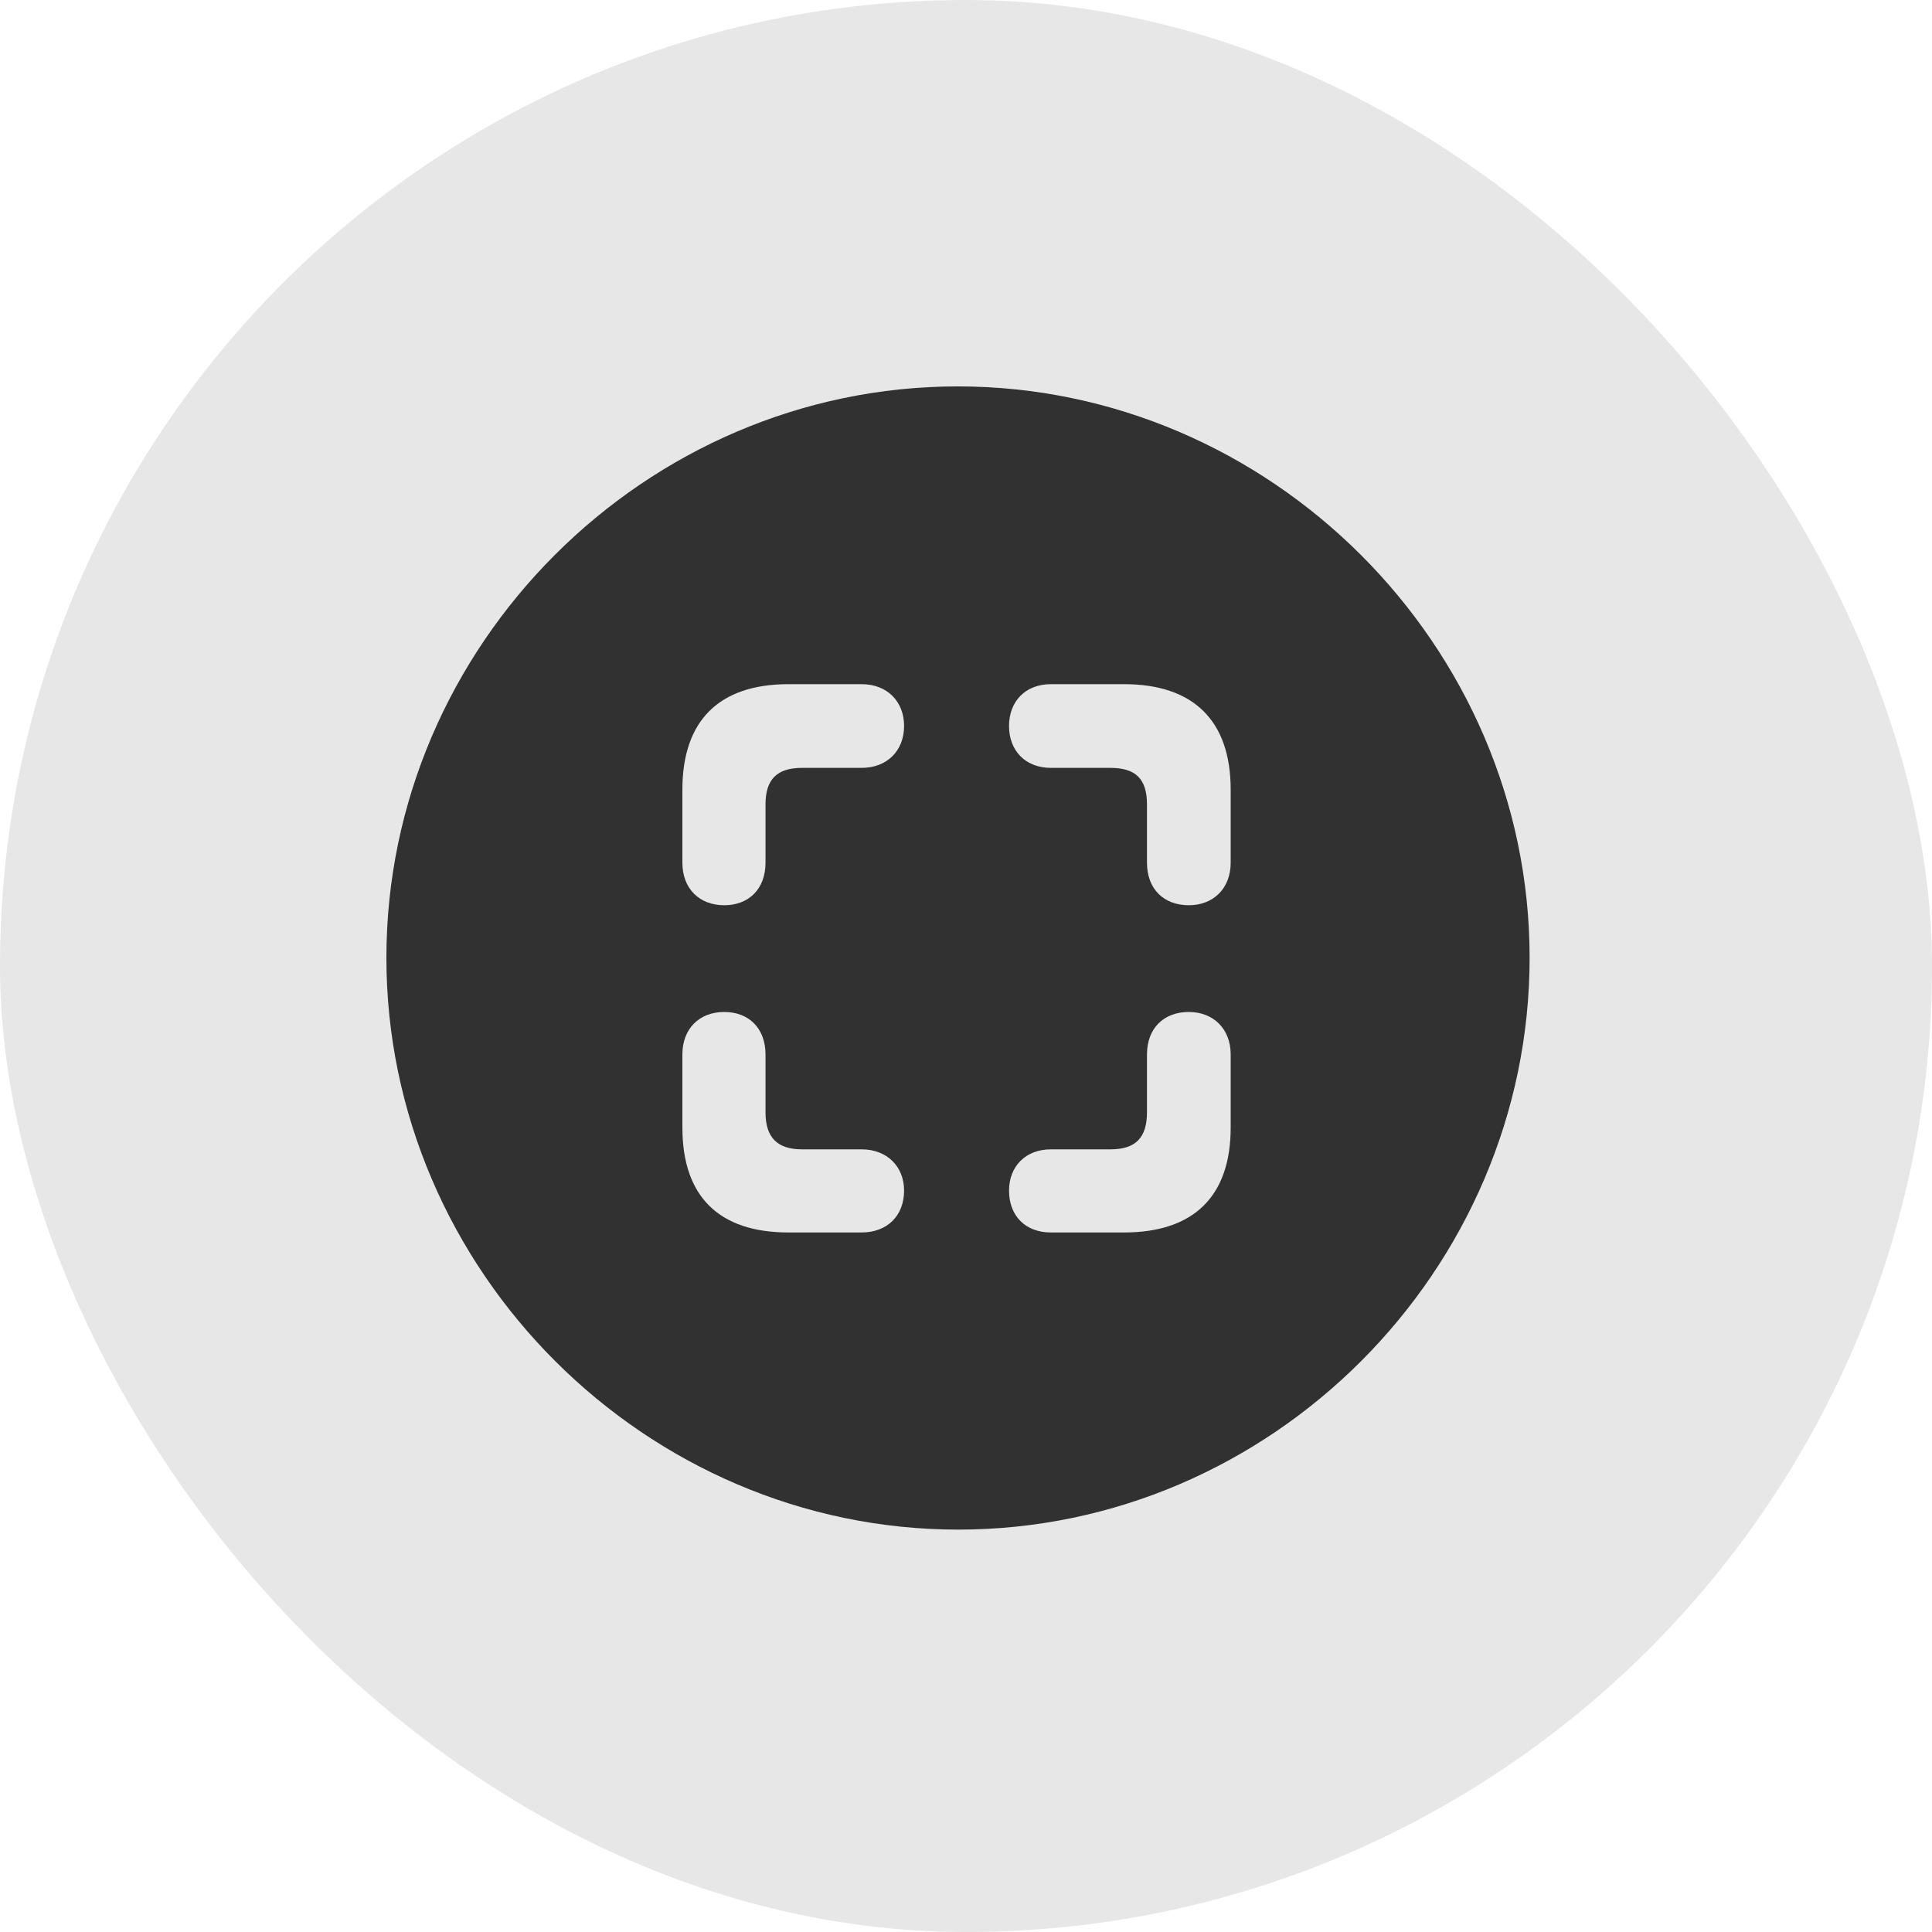
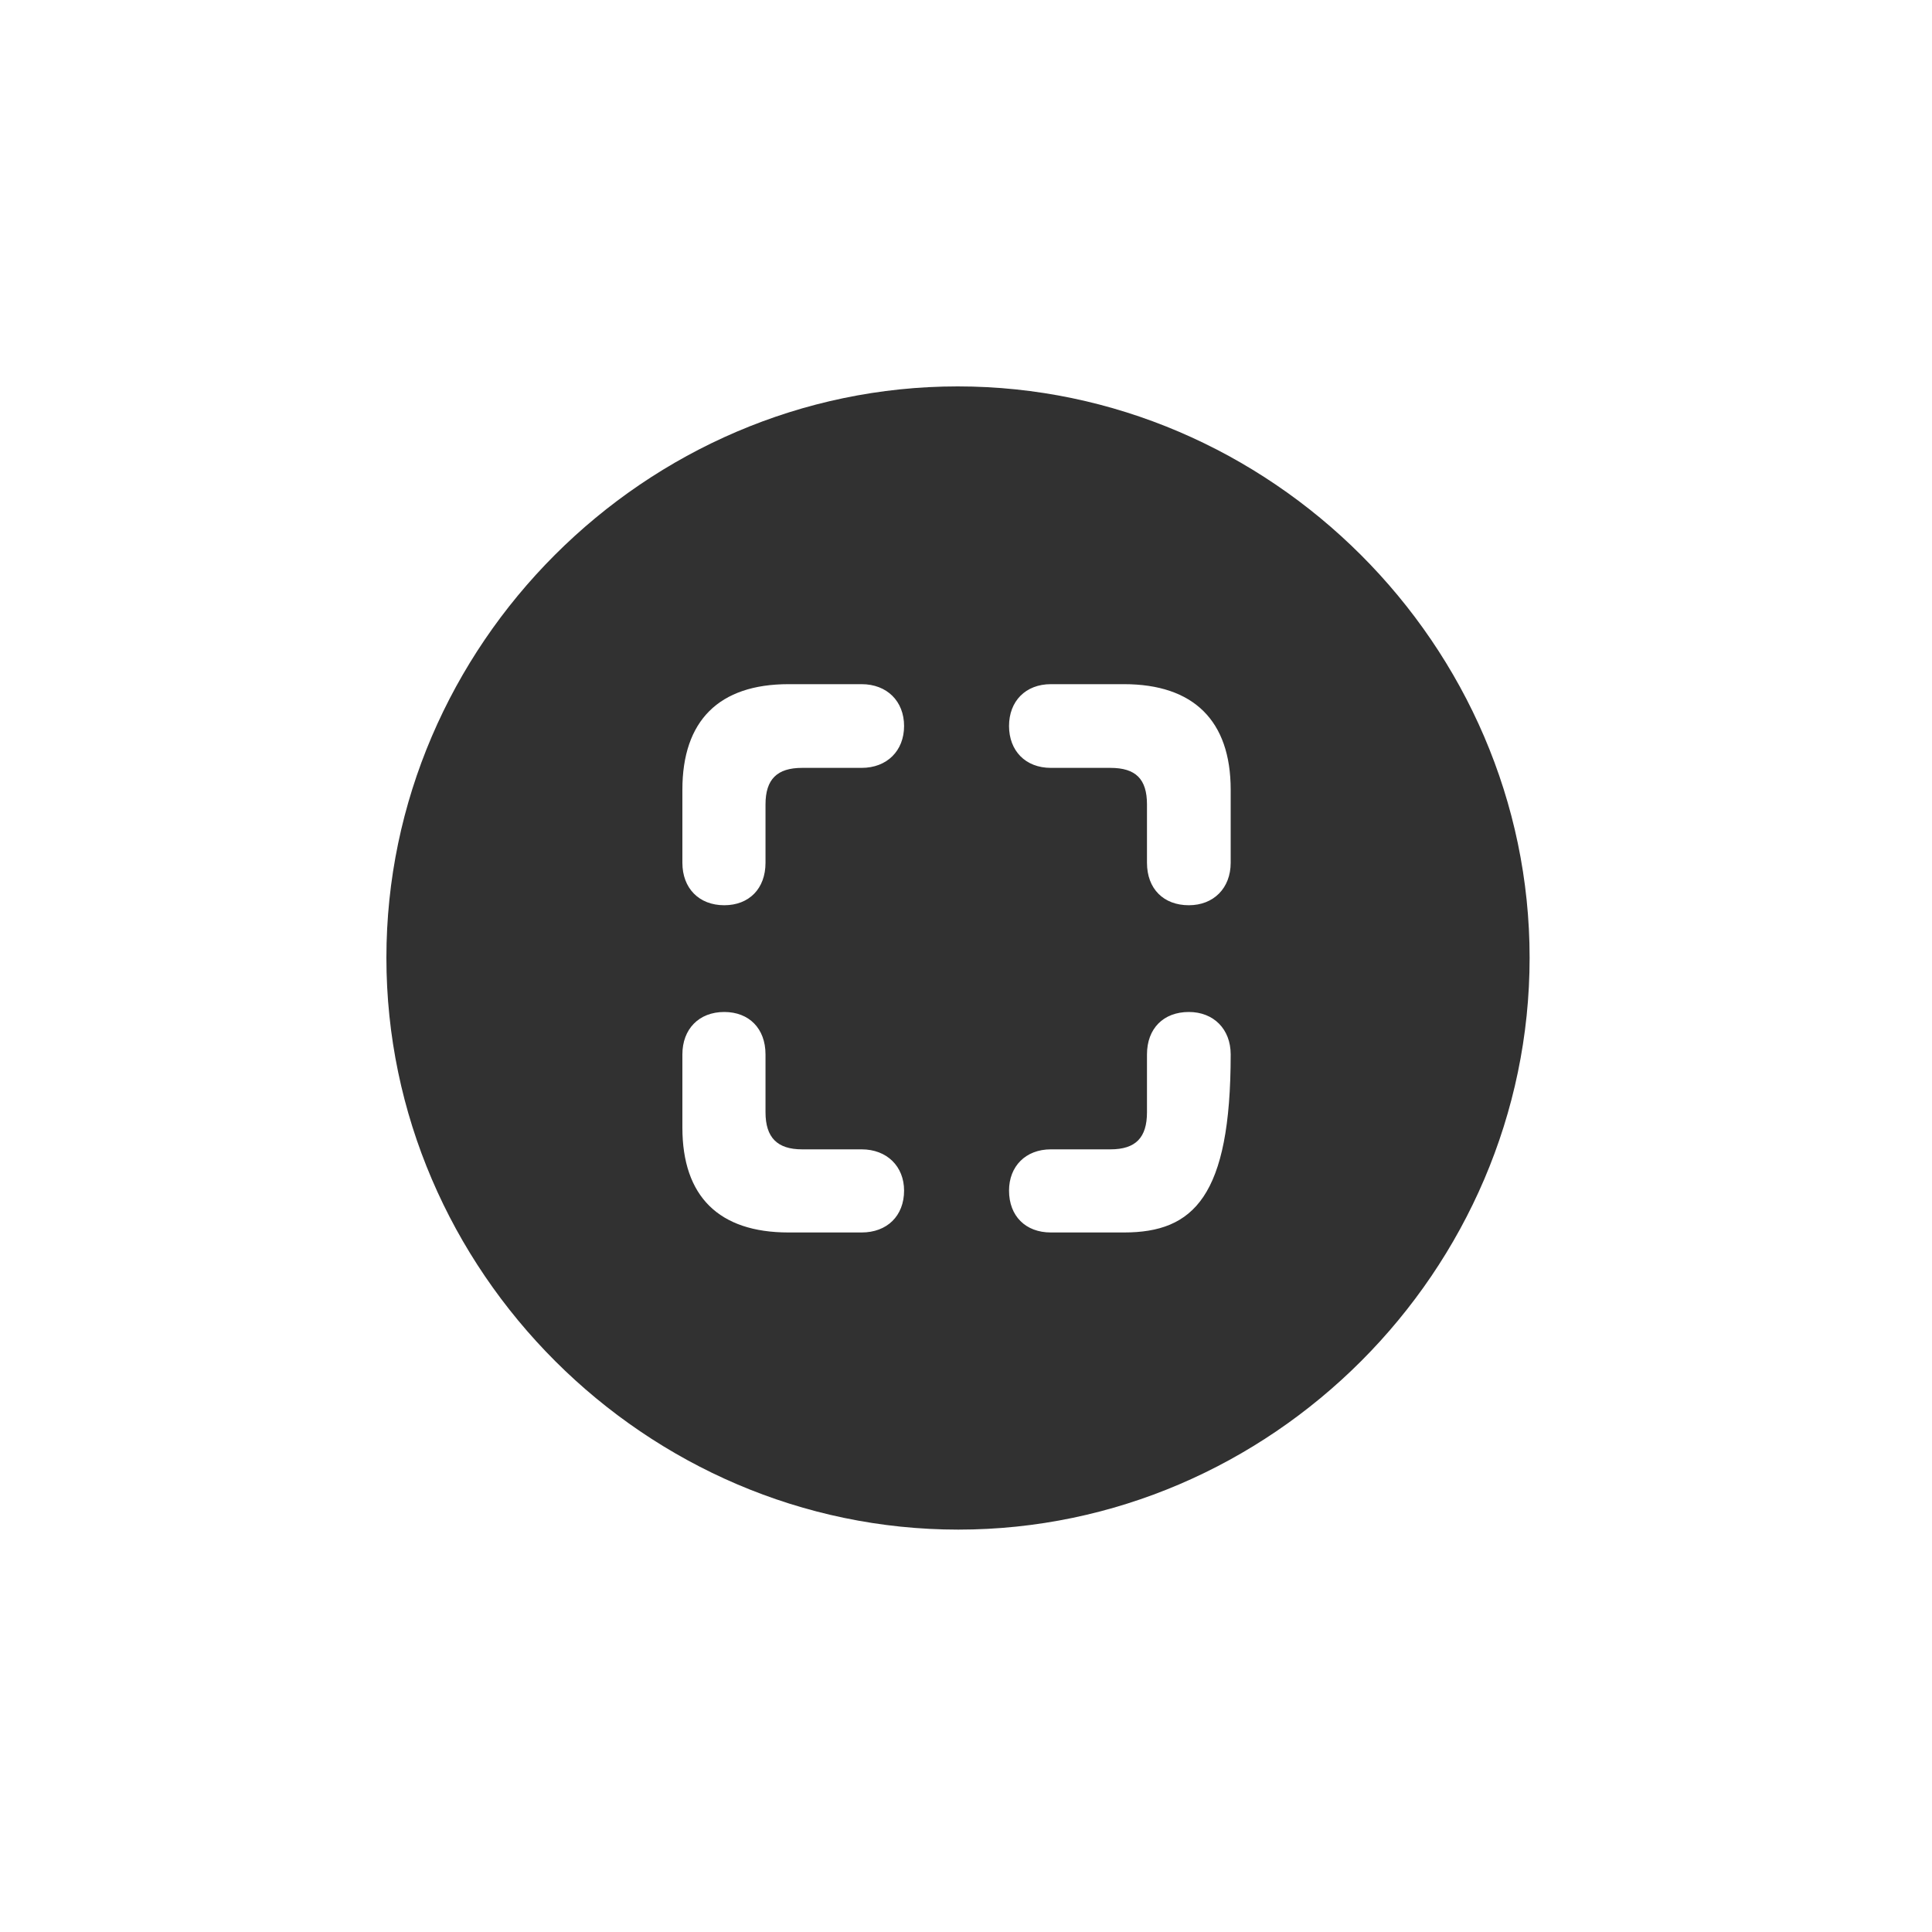
<svg xmlns="http://www.w3.org/2000/svg" width="40px" height="40px" viewBox="0 0 40 40" version="1.1">
  <title>iconSpecific</title>
  <desc>Created with Sketch.</desc>
  <g id="Marketplace" stroke="none" stroke-width="1" fill="none" fill-rule="evenodd">
    <g id="marketplace2page" transform="translate(-148, -2908)" fill-rule="nonzero">
      <g id="Benefits-section" transform="translate(0, 2725)">
        <g id="Card-1" transform="translate(130, 166)">
          <g id="iconSpecific" transform="translate(18, 17)">
-             <rect id="Rectangle" fill="#E7E7E7" x="0" y="4.54747351e-13" width="40" height="40" rx="20" />
-             <path d="M19.841,31.669 C26.311,31.669 31.669,26.311 31.669,19.829 C31.669,13.359 26.298,8 19.829,8 C13.359,8 8,13.359 8,19.829 C8,26.311 13.371,31.669 19.841,31.669 Z M16.325,14.165 L17.839,14.165 C18.364,14.165 18.718,14.519 18.718,15.031 C18.718,15.544 18.364,15.898 17.839,15.898 L16.606,15.898 C16.093,15.898 15.849,16.13 15.849,16.655 L15.849,17.863 C15.849,18.4 15.507,18.742 14.995,18.742 C14.47,18.742 14.128,18.388 14.128,17.863 L14.128,16.35 C14.128,14.921 14.885,14.165 16.325,14.165 Z M23.271,14.165 C24.711,14.165 25.48,14.921 25.48,16.35 L25.48,17.863 C25.48,18.388 25.126,18.742 24.614,18.742 C24.089,18.742 23.747,18.4 23.747,17.863 L23.747,16.655 C23.747,16.13 23.515,15.898 22.99,15.898 L21.757,15.898 C21.232,15.898 20.891,15.544 20.891,15.031 C20.891,14.519 21.232,14.165 21.757,14.165 L23.271,14.165 Z M16.325,25.517 C14.885,25.517 14.128,24.772 14.128,23.344 L14.128,21.831 C14.128,21.306 14.47,20.952 14.995,20.952 C15.507,20.952 15.849,21.293 15.849,21.831 L15.849,23.027 C15.849,23.552 16.093,23.796 16.606,23.796 L17.839,23.796 C18.364,23.796 18.718,24.15 18.718,24.65 C18.718,25.175 18.364,25.517 17.839,25.517 L16.325,25.517 Z M23.271,25.517 L21.757,25.517 C21.232,25.517 20.891,25.175 20.891,24.65 C20.891,24.15 21.232,23.796 21.757,23.796 L22.99,23.796 C23.515,23.796 23.747,23.552 23.747,23.027 L23.747,21.831 C23.747,21.293 24.089,20.952 24.614,20.952 C25.126,20.952 25.48,21.306 25.48,21.831 L25.48,23.344 C25.48,24.772 24.711,25.517 23.271,25.517 Z" id="focus" fill="#313131" />
+             <path d="M19.841,31.669 C26.311,31.669 31.669,26.311 31.669,19.829 C31.669,13.359 26.298,8 19.829,8 C13.359,8 8,13.359 8,19.829 C8,26.311 13.371,31.669 19.841,31.669 Z M16.325,14.165 L17.839,14.165 C18.364,14.165 18.718,14.519 18.718,15.031 C18.718,15.544 18.364,15.898 17.839,15.898 L16.606,15.898 C16.093,15.898 15.849,16.13 15.849,16.655 L15.849,17.863 C15.849,18.4 15.507,18.742 14.995,18.742 C14.47,18.742 14.128,18.388 14.128,17.863 L14.128,16.35 C14.128,14.921 14.885,14.165 16.325,14.165 Z M23.271,14.165 C24.711,14.165 25.48,14.921 25.48,16.35 L25.48,17.863 C25.48,18.388 25.126,18.742 24.614,18.742 C24.089,18.742 23.747,18.4 23.747,17.863 L23.747,16.655 C23.747,16.13 23.515,15.898 22.99,15.898 L21.757,15.898 C21.232,15.898 20.891,15.544 20.891,15.031 C20.891,14.519 21.232,14.165 21.757,14.165 L23.271,14.165 Z M16.325,25.517 C14.885,25.517 14.128,24.772 14.128,23.344 L14.128,21.831 C14.128,21.306 14.47,20.952 14.995,20.952 C15.507,20.952 15.849,21.293 15.849,21.831 L15.849,23.027 C15.849,23.552 16.093,23.796 16.606,23.796 L17.839,23.796 C18.364,23.796 18.718,24.15 18.718,24.65 C18.718,25.175 18.364,25.517 17.839,25.517 L16.325,25.517 Z M23.271,25.517 L21.757,25.517 C21.232,25.517 20.891,25.175 20.891,24.65 C20.891,24.15 21.232,23.796 21.757,23.796 L22.99,23.796 C23.515,23.796 23.747,23.552 23.747,23.027 L23.747,21.831 C23.747,21.293 24.089,20.952 24.614,20.952 C25.126,20.952 25.48,21.306 25.48,21.831 C25.48,24.772 24.711,25.517 23.271,25.517 Z" id="focus" fill="#313131" />
          </g>
        </g>
      </g>
    </g>
  </g>
</svg>